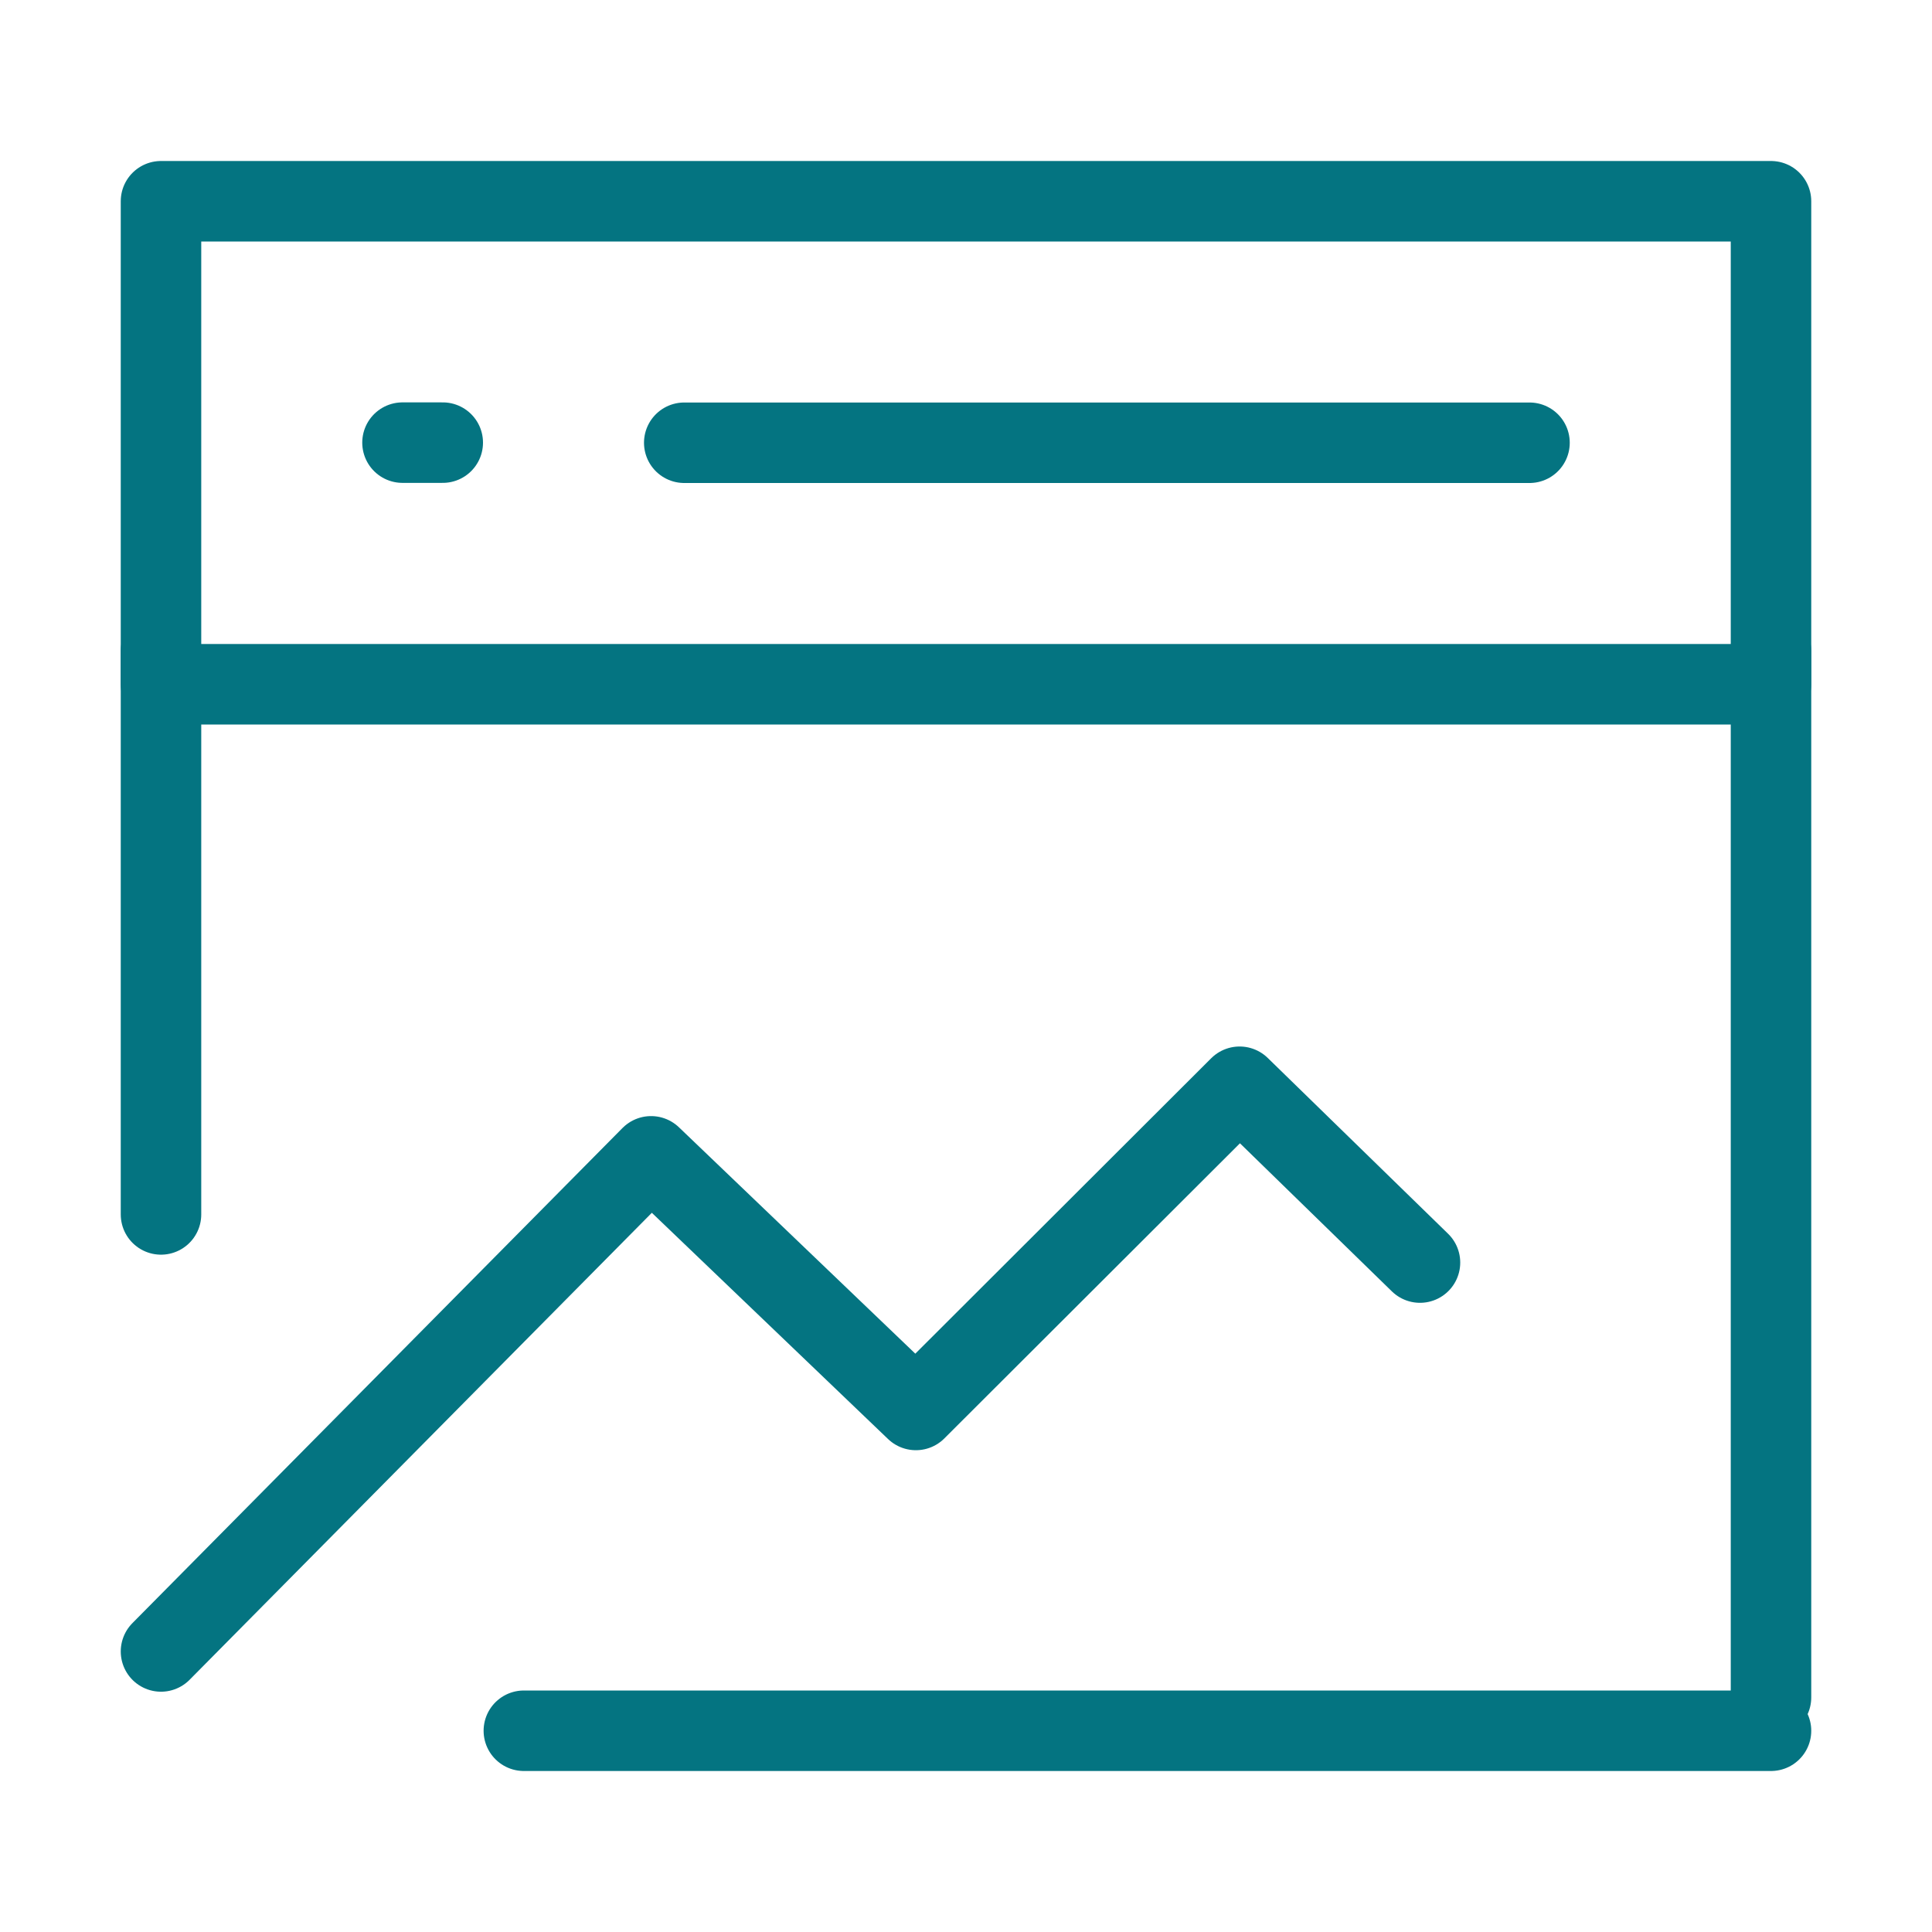
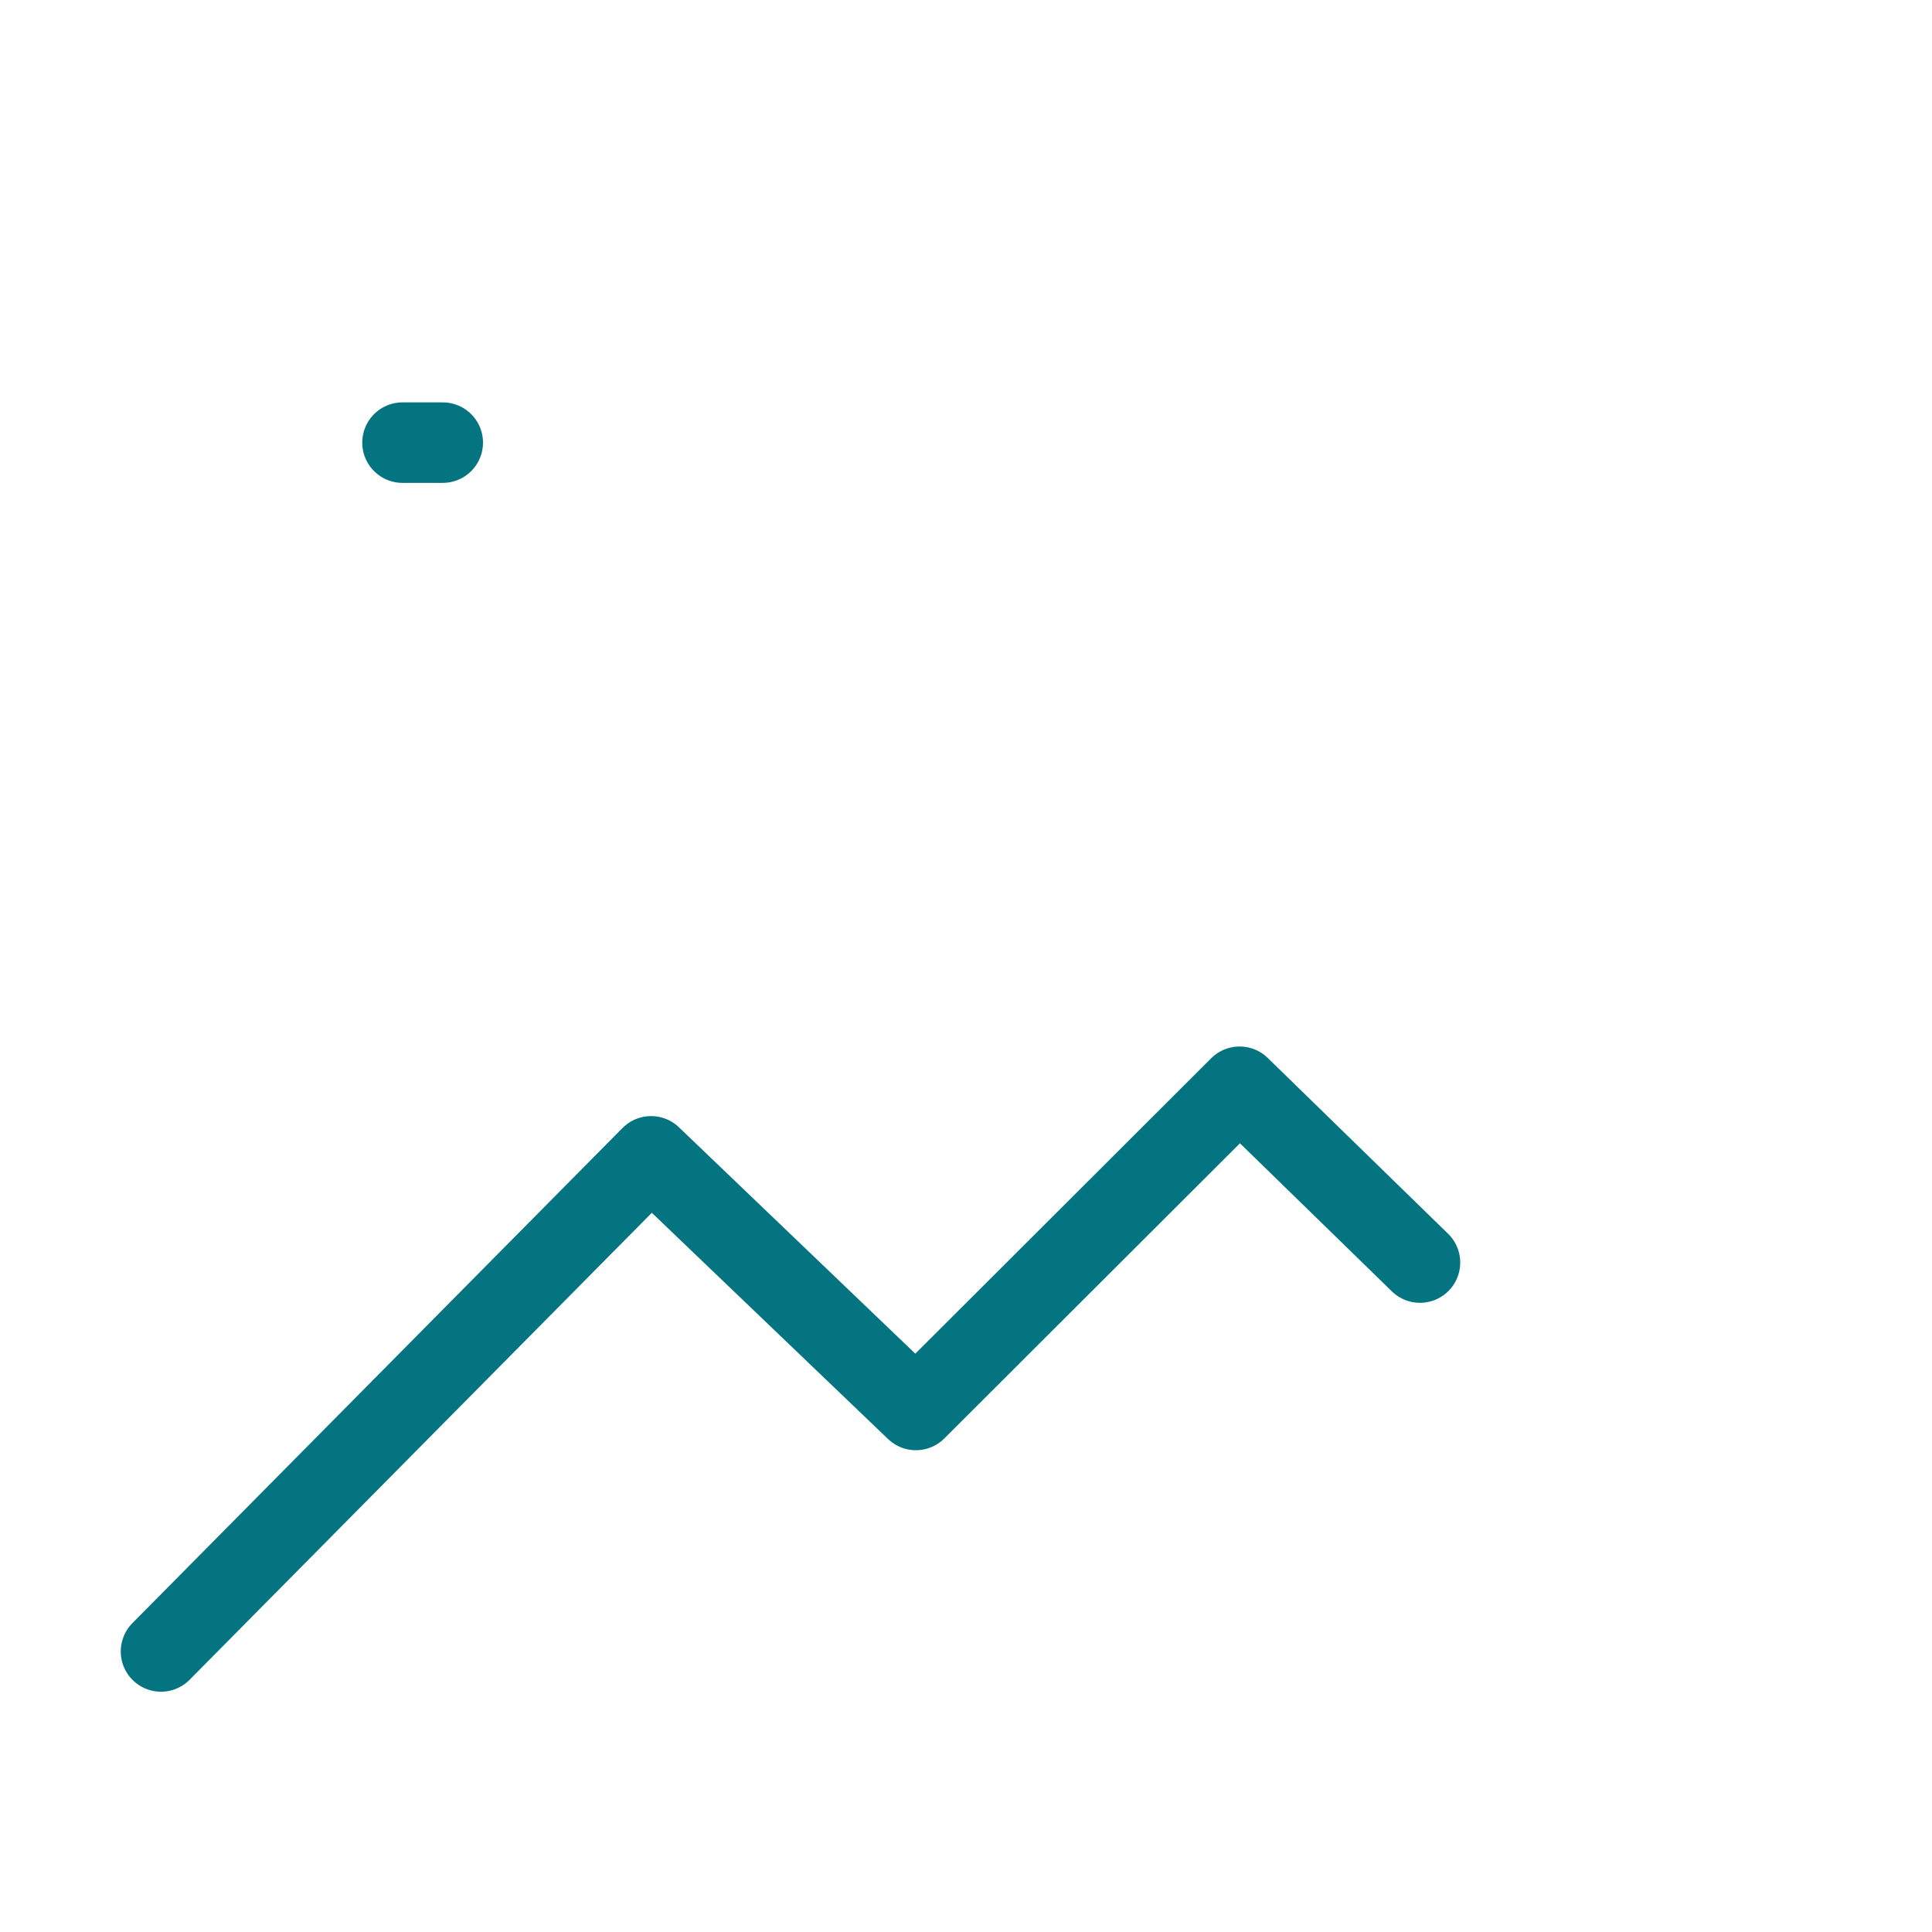
<svg xmlns="http://www.w3.org/2000/svg" width="48" height="48" viewBox="0 0 48 48" fill="none">
-   <path d="M44 5H4V17H44V5Z" fill="none" stroke="#047481" stroke-width="2" stroke-linejoin="round" />
  <path d="M4 41.03L16.176 28.729L22.755 35.03L30.798 27L35.279 31.368" stroke="#047481" stroke-width="2" stroke-linecap="round" stroke-linejoin="round" />
-   <path d="M44 16.172V42.172" stroke="#047481" stroke-width="2" stroke-linecap="round" />
-   <path d="M4 16.172V30.172" stroke="#047481" stroke-width="2" stroke-linecap="round" />
-   <path d="M13.015 43H44" stroke="#047481" stroke-width="2" stroke-linecap="round" />
-   <path d="M17 11H38" stroke="#047481" stroke-width="2" stroke-linecap="round" />
  <path d="M10 10.997H11" stroke="#047481" stroke-width="2" stroke-linecap="round" />
</svg>